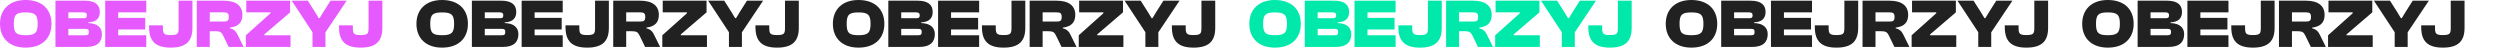
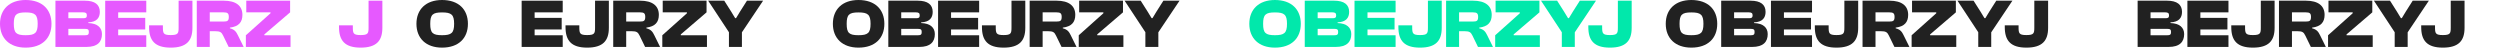
<svg xmlns="http://www.w3.org/2000/svg" width="1718" height="33" viewBox="0 0 1718 33" fill="none">
  <path d="M1678.7 32.727C1667.84 32.727 1663.85 27.841 1663.85 18.64V17.407H1673.34V18.545C1673.34 22.861 1673.58 24.095 1678.7 24.095C1683.77 24.095 1684.15 22.956 1684.15 19.02V0.474H1693.64V19.114C1693.64 27.984 1689.61 32.727 1678.7 32.727Z" fill="#212121" />
  <path d="M1654.55 32.252H1645.63V22.15L1631.35 0.474H1642.41L1647.2 8.016L1649.9 12.474H1650.52L1653.22 8.016L1658.01 0.474H1669.11L1654.55 22.197V32.252Z" fill="#212121" />
  <path d="M1630.53 32.252H1599.84V24.237L1616.77 9.107V8.49H1600.13V0.474H1630.24V8.49L1612.55 23.62V24.237H1630.53V32.252Z" fill="#212121" />
  <path d="M1575.03 32.252H1566.11V0.474H1584.66C1593.05 0.474 1597.46 3.984 1597.46 10.197C1597.46 15.225 1594.95 18.213 1588.88 18.972V19.446C1592.15 20.3 1593.19 21.865 1594.38 24.284L1598.32 32.252H1588.02L1584.23 24.474C1583.09 22.102 1582.14 21.438 1578.68 21.438H1575.03V32.252ZM1575.03 8.49V14.798H1584.56C1587.17 14.798 1588.12 14.324 1588.12 11.62C1588.12 9.107 1587.17 8.49 1584.56 8.49H1575.03Z" fill="#212121" />
  <path d="M1548.17 32.727C1537.31 32.727 1533.33 27.841 1533.33 18.64V17.407H1542.81V18.545C1542.81 22.861 1543.05 24.095 1548.17 24.095C1553.25 24.095 1553.63 22.956 1553.63 19.02V0.474H1563.11V19.114C1563.11 27.984 1559.08 32.727 1548.17 32.727Z" fill="#212121" />
  <path d="M1531.4 32.252H1503.18V0.474H1531.4V8.49H1512.1V12.284H1530.69V20.253H1512.1V24.237H1531.4V32.252Z" fill="#212121" />
  <path d="M1490.28 32.252H1468.98V0.474H1489.19C1496.06 0.474 1499.48 3.178 1499.48 8.158C1499.48 12.237 1497.34 15.13 1491.56 15.367V15.842C1497.91 16.079 1500.95 19.02 1500.95 23.43C1500.95 28.79 1497.86 32.252 1490.28 32.252ZM1477.85 8.49V12.522H1488.24C1490.04 12.522 1490.56 12 1490.56 10.53C1490.56 9.059 1489.85 8.49 1488 8.49H1477.85ZM1477.85 19.826V24.237H1489.14C1491.27 24.237 1491.94 23.81 1491.94 22.008C1491.94 20.253 1491.32 19.826 1489.14 19.826H1477.85Z" fill="#212121" />
-   <path d="M1448.48 32.727C1437.43 32.727 1430.88 26.276 1430.88 16.363C1430.88 6.45 1437.43 0 1448.48 0C1459.81 0 1466.26 6.45 1466.26 16.363C1466.26 26.276 1459.81 32.727 1448.48 32.727ZM1448.48 24.189C1454.93 24.189 1456.78 22.672 1456.78 16.363C1456.78 10.055 1454.93 8.537 1448.48 8.537C1442.03 8.537 1440.37 10.055 1440.37 16.363C1440.37 22.672 1442.03 24.189 1448.48 24.189Z" fill="#212121" />
  <path d="M1392.52 32.727C1381.66 32.727 1377.68 27.841 1377.68 18.64V17.407H1387.16V18.545C1387.16 22.861 1387.4 24.095 1392.52 24.095C1397.6 24.095 1397.98 22.956 1397.98 19.02V0.474H1407.46V19.114C1407.46 27.984 1403.43 32.727 1392.52 32.727Z" fill="#212121" />
  <path d="M1368.37 32.252H1359.46V22.15L1345.18 0.474H1356.23L1361.02 8.016L1363.72 12.474H1364.34L1367.04 8.016L1371.83 0.474H1382.93L1368.37 22.197V32.252Z" fill="#212121" />
  <path d="M1344.35 32.252H1313.67V24.237L1330.6 9.107V8.49H1313.95V0.474H1344.07V8.49L1326.38 23.62V24.237H1344.35V32.252Z" fill="#212121" />
  <path d="M1288.85 32.252H1279.94V0.474H1298.48C1306.88 0.474 1311.29 3.984 1311.29 10.197C1311.29 15.225 1308.77 18.213 1302.7 18.972V19.446C1305.97 20.3 1307.02 21.865 1308.2 24.284L1312.14 32.252H1301.85L1298.05 24.474C1296.92 22.102 1295.97 21.438 1292.5 21.438H1288.85V32.252ZM1288.85 8.49V14.798H1298.39C1300.99 14.798 1301.94 14.324 1301.94 11.62C1301.94 9.107 1300.99 8.49 1298.39 8.49H1288.85Z" fill="#212121" />
  <path d="M1261.99 32.727C1251.13 32.727 1247.15 27.841 1247.15 18.64V17.407H1256.64V18.545C1256.64 22.861 1256.87 24.095 1261.99 24.095C1267.07 24.095 1267.45 22.956 1267.45 19.02V0.474H1276.94V19.114C1276.94 27.984 1272.9 32.727 1261.99 32.727Z" fill="#212121" />
  <path d="M1245.22 32.252H1217V0.474H1245.22V8.49H1225.92V12.284H1244.51V20.253H1225.92V24.237H1245.22V32.252Z" fill="#212121" />
  <path d="M1204.1 32.252H1182.8V0.474H1203.01C1209.89 0.474 1213.3 3.178 1213.3 8.158C1213.3 12.237 1211.17 15.13 1205.38 15.367V15.842C1211.74 16.079 1214.77 19.02 1214.77 23.43C1214.77 28.79 1211.69 32.252 1204.1 32.252ZM1191.67 8.49V12.522H1202.06C1203.86 12.522 1204.39 12 1204.39 10.53C1204.39 9.059 1203.67 8.49 1201.82 8.49H1191.67ZM1191.67 19.826V24.237H1202.96C1205.1 24.237 1205.76 23.81 1205.76 22.008C1205.76 20.253 1205.14 19.826 1202.96 19.826H1191.67Z" fill="#212121" />
  <path d="M1162.3 32.727C1151.25 32.727 1144.7 26.276 1144.7 16.363C1144.7 6.45 1151.25 0 1162.3 0C1173.64 0 1180.09 6.45 1180.09 16.363C1180.09 26.276 1173.64 32.727 1162.3 32.727ZM1162.3 24.189C1168.75 24.189 1170.6 22.672 1170.6 16.363C1170.6 10.055 1168.75 8.537 1162.3 8.537C1155.85 8.537 1154.19 10.055 1154.19 16.363C1154.19 22.672 1155.85 24.189 1162.3 24.189Z" fill="#212121" />
  <path d="M1106.35 32.727C1095.49 32.727 1091.5 27.841 1091.5 18.64V17.407H1100.99V18.545C1100.99 22.861 1101.23 24.095 1106.35 24.095C1111.42 24.095 1111.8 22.956 1111.8 19.02V0.474H1121.29V19.114C1121.29 27.984 1117.26 32.727 1106.35 32.727Z" fill="#01E8AB" />
  <path d="M1082.2 32.252H1073.28V22.15L1059 0.474H1070.05L1074.84 8.016L1077.55 12.474H1078.16L1080.87 8.016L1085.66 0.474H1096.76L1082.2 22.197V32.252Z" fill="#01E8AB" />
  <path d="M1058.18 32.252H1027.49V24.237L1044.42 9.107V8.49H1027.77V0.474H1057.89V8.49L1040.2 23.62V24.237H1058.18V32.252Z" fill="#01E8AB" />
  <path d="M1002.68 32.252H993.759V0.474H1012.3C1020.7 0.474 1025.11 3.984 1025.11 10.197C1025.11 15.225 1022.6 18.213 1016.53 18.972V19.446C1019.8 20.3 1020.84 21.865 1022.03 24.284L1025.96 32.252H1015.67L1011.88 24.474C1010.74 22.102 1009.79 21.438 1006.33 21.438H1002.68V32.252ZM1002.68 8.49V14.798H1012.21C1014.82 14.798 1015.77 14.324 1015.77 11.62C1015.77 9.107 1014.82 8.49 1012.21 8.49H1002.68Z" fill="#01E8AB" />
  <path d="M975.819 32.727C964.958 32.727 960.974 27.841 960.974 18.64V17.407H970.46V18.545C970.46 22.861 970.697 24.095 975.819 24.095C980.894 24.095 981.274 22.956 981.274 19.02V0.474H990.76V19.114C990.76 27.984 986.728 32.727 975.819 32.727Z" fill="#01E8AB" />
  <path d="M959.048 32.252H930.827V0.474H959.048V8.49H939.744V12.284H958.337V20.253H939.744V24.237H959.048V32.252Z" fill="#01E8AB" />
  <path d="M917.925 32.252H896.628V0.474H916.834C923.711 0.474 927.126 3.178 927.126 8.158C927.126 12.237 924.992 15.13 919.205 15.367V15.842C925.561 16.079 928.596 19.02 928.596 23.43C928.596 28.79 925.513 32.252 917.925 32.252ZM905.498 8.49V12.522H915.885C917.687 12.522 918.209 12 918.209 10.53C918.209 9.059 917.498 8.49 915.648 8.49H905.498ZM905.498 19.826V24.237H916.786C918.921 24.237 919.585 23.81 919.585 22.008C919.585 20.253 918.968 19.826 916.786 19.826H905.498Z" fill="#01E8AB" />
  <path d="M876.124 32.727C865.073 32.727 858.528 26.276 858.528 16.363C858.528 6.45 865.073 0 876.124 0C887.46 0 893.911 6.45 893.911 16.363C893.911 26.276 887.46 32.727 876.124 32.727ZM876.124 24.189C882.575 24.189 884.425 22.672 884.425 16.363C884.425 10.055 882.575 8.537 876.124 8.537C869.674 8.537 868.014 10.055 868.014 16.363C868.014 22.672 869.674 24.189 876.124 24.189Z" fill="#01E8AB" />
-   <path d="M820.172 32.727C809.31 32.727 805.326 27.841 805.326 18.64V17.407H814.812V18.545C814.812 22.861 815.049 24.095 820.172 24.095C825.247 24.095 825.626 22.956 825.626 19.02V0.474H835.112V19.114C835.112 27.984 831.081 32.727 820.172 32.727Z" fill="#212121" />
  <path d="M796.02 32.252H787.104V22.15L772.827 0.474H783.878L788.669 8.016L791.372 12.474H791.989L794.692 8.016L799.483 0.474H810.581L796.02 22.197V32.252Z" fill="#212121" />
  <path d="M772 32.252H741.313V24.237L758.245 9.107V8.49H741.598V0.474H771.716V8.49L754.024 23.62V24.237H772V32.252Z" fill="#212121" />
  <path d="M716.5 32.252H707.583V0.474H726.128C734.523 0.474 738.934 3.984 738.934 10.197C738.934 15.225 736.421 18.213 730.349 18.972V19.446C733.622 20.3 734.666 21.865 735.851 24.284L739.788 32.252H729.496L725.701 24.474C724.563 22.102 723.614 21.438 720.152 21.438H716.5V32.252ZM716.5 8.49V14.798H726.033C728.642 14.798 729.591 14.324 729.591 11.62C729.591 9.107 728.642 8.49 726.033 8.49H716.5Z" fill="#212121" />
  <path d="M689.644 32.727C678.782 32.727 674.798 27.841 674.798 18.64V17.407H684.284V18.545C684.284 22.861 684.521 24.095 689.644 24.095C694.719 24.095 695.098 22.956 695.098 19.02V0.474H704.584V19.114C704.584 27.984 700.552 32.727 689.644 32.727Z" fill="#212121" />
  <path d="M672.872 32.252H644.651V0.474H672.872V8.49H653.568V12.284H672.16V20.253H653.568V24.237H672.872V32.252Z" fill="#212121" />
  <path d="M631.748 32.252H610.452V0.474H630.657C637.535 0.474 640.95 3.178 640.95 8.158C640.95 12.237 638.815 15.13 633.029 15.367V15.842C639.385 16.079 642.42 19.02 642.42 23.43C642.42 28.79 639.337 32.252 631.748 32.252ZM619.322 8.49V12.522H629.709C631.511 12.522 632.033 12 632.033 10.53C632.033 9.059 631.321 8.49 629.472 8.49H619.322ZM619.322 19.826V24.237H630.61C632.744 24.237 633.408 23.81 633.408 22.008C633.408 20.253 632.792 19.826 630.61 19.826H619.322Z" fill="#212121" />
  <path d="M589.948 32.727C578.897 32.727 572.352 26.276 572.352 16.363C572.352 6.45 578.897 0 589.948 0C601.284 0 607.734 6.45 607.734 16.363C607.734 26.276 601.284 32.727 589.948 32.727ZM589.948 24.189C596.399 24.189 598.248 22.672 598.248 16.363C598.248 10.055 596.399 8.537 589.948 8.537C583.498 8.537 581.838 10.055 581.838 16.363C581.838 22.672 583.498 24.189 589.948 24.189Z" fill="#212121" />
-   <path d="M533.996 32.727C523.135 32.727 519.15 27.841 519.15 18.64V17.407H528.636V18.545C528.636 22.861 528.874 24.095 533.996 24.095C539.071 24.095 539.45 22.956 539.45 19.02V0.474H548.937V19.114C548.937 27.984 544.905 32.727 533.996 32.727Z" fill="#212121" />
  <path d="M509.845 32.252H500.928V22.15L486.651 0.474H497.703L502.493 8.016L505.197 12.474H505.813L508.517 8.016L513.307 0.474H524.406L509.845 22.197V32.252Z" fill="#212121" />
  <path d="M485.824 32.252H455.137V24.237L472.069 9.107V8.49H455.421V0.474H485.539V8.49L467.848 23.62V24.237H485.824V32.252Z" fill="#212121" />
  <path d="M430.324 32.252H421.407V0.474H439.952C448.347 0.474 452.758 3.984 452.758 10.197C452.758 15.225 450.244 18.213 444.173 18.972V19.446C447.446 20.3 448.489 21.865 449.675 24.284L453.612 32.252H443.319L439.525 24.474C438.387 22.102 437.438 21.438 433.976 21.438H430.324V32.252ZM430.324 8.49V14.798H439.857C442.466 14.798 443.414 14.324 443.414 11.62C443.414 9.107 442.466 8.49 439.857 8.49H430.324Z" fill="#212121" />
  <path d="M403.468 32.727C392.606 32.727 388.622 27.841 388.622 18.64V17.407H398.108V18.545C398.108 22.861 398.345 24.095 403.468 24.095C408.543 24.095 408.922 22.956 408.922 19.02V0.474H418.408V19.114C418.408 27.984 414.377 32.727 403.468 32.727Z" fill="#212121" />
  <path d="M386.696 32.252H358.475V0.474H386.696V8.49H367.392V12.284H385.984V20.253H367.392V24.237H386.696V32.252Z" fill="#212121" />
-   <path d="M345.573 32.252H324.276V0.474H344.482C351.359 0.474 354.774 3.178 354.774 8.158C354.774 12.237 352.64 15.13 346.853 15.367V15.842C353.209 16.079 356.244 19.02 356.244 23.43C356.244 28.79 353.161 32.252 345.573 32.252ZM333.146 8.49V12.522H343.533C345.335 12.522 345.857 12 345.857 10.53C345.857 9.059 345.146 8.49 343.296 8.49H333.146ZM333.146 19.826V24.237H344.434C346.569 24.237 347.233 23.81 347.233 22.008C347.233 20.253 346.616 19.826 344.434 19.826H333.146Z" fill="#212121" />
  <path d="M303.772 32.727C292.721 32.727 286.176 26.276 286.176 16.363C286.176 6.45 292.721 0 303.772 0C315.108 0 321.559 6.45 321.559 16.363C321.559 26.276 315.108 32.727 303.772 32.727ZM303.772 24.189C310.223 24.189 312.073 22.672 312.073 16.363C312.073 10.055 310.223 8.537 303.772 8.537C297.322 8.537 295.662 10.055 295.662 16.363C295.662 22.672 297.322 24.189 303.772 24.189Z" fill="#212121" />
  <path d="M247.82 32.727C236.959 32.727 232.975 27.841 232.975 18.64V17.407H242.461V18.545C242.461 22.861 242.698 24.095 247.82 24.095C252.895 24.095 253.275 22.956 253.275 19.02V0.474H262.761V19.114C262.761 27.984 258.729 32.727 247.82 32.727Z" fill="#E659FF" />
-   <path d="M223.668 32.252H214.751V22.15L200.475 0.474H211.526L216.317 8.016L219.02 12.474H219.637L222.34 8.016L227.131 0.474H238.229L223.668 22.197V32.252Z" fill="#E659FF" />
  <path d="M199.648 32.252H168.961V24.237L185.893 9.107V8.49H169.245V0.474H199.364V8.49L181.672 23.62V24.237H199.648V32.252Z" fill="#E659FF" />
  <path d="M144.148 32.252H135.231V0.474H153.776C162.171 0.474 166.582 3.984 166.582 10.197C166.582 15.225 164.068 18.213 157.997 18.972V19.446C161.27 20.3 162.314 21.865 163.499 24.284L167.436 32.252H157.144L153.349 24.474C152.211 22.102 151.262 21.438 147.8 21.438H144.148V32.252ZM144.148 8.49V14.798H153.681C156.29 14.798 157.239 14.324 157.239 11.62C157.239 9.107 156.29 8.49 153.681 8.49H144.148Z" fill="#E659FF" />
  <path d="M117.291 32.727C106.43 32.727 102.446 27.841 102.446 18.64V17.407H111.932V18.545C111.932 22.861 112.169 24.095 117.291 24.095C122.366 24.095 122.746 22.956 122.746 19.02V0.474H132.232V19.114C132.232 27.984 128.2 32.727 117.291 32.727Z" fill="#E659FF" />
  <path d="M100.52 32.252H72.299V0.474H100.52V8.49H81.216V12.284H99.809V20.253H81.216V24.237H100.52V32.252Z" fill="#E659FF" />
  <path d="M59.397 32.252H38.101V0.474H58.306C65.183 0.474 68.598 3.178 68.598 8.158C68.598 12.237 66.464 15.13 60.677 15.367V15.842C67.033 16.079 70.068 19.02 70.068 23.43C70.068 28.79 66.986 32.252 59.397 32.252ZM46.97 8.49V12.522H57.357C59.16 12.522 59.681 12 59.681 10.53C59.681 9.059 58.97 8.49 57.12 8.49H46.97ZM46.97 19.826V24.237H58.258C60.393 24.237 61.057 23.81 61.057 22.008C61.057 20.253 60.44 19.826 58.258 19.826H46.97Z" fill="#E659FF" />
  <path d="M17.596 32.727C6.545 32.727 0 26.276 0 16.363C0 6.45 6.545 0 17.596 0C28.932 0 35.383 6.45 35.383 16.363C35.383 26.276 28.932 32.727 17.596 32.727ZM17.596 24.189C24.047 24.189 25.897 22.672 25.897 16.363C25.897 10.055 24.047 8.537 17.596 8.537C11.146 8.537 9.486 10.055 9.486 16.363C9.486 22.672 11.146 24.189 17.596 24.189Z" fill="#E659FF" />
</svg>